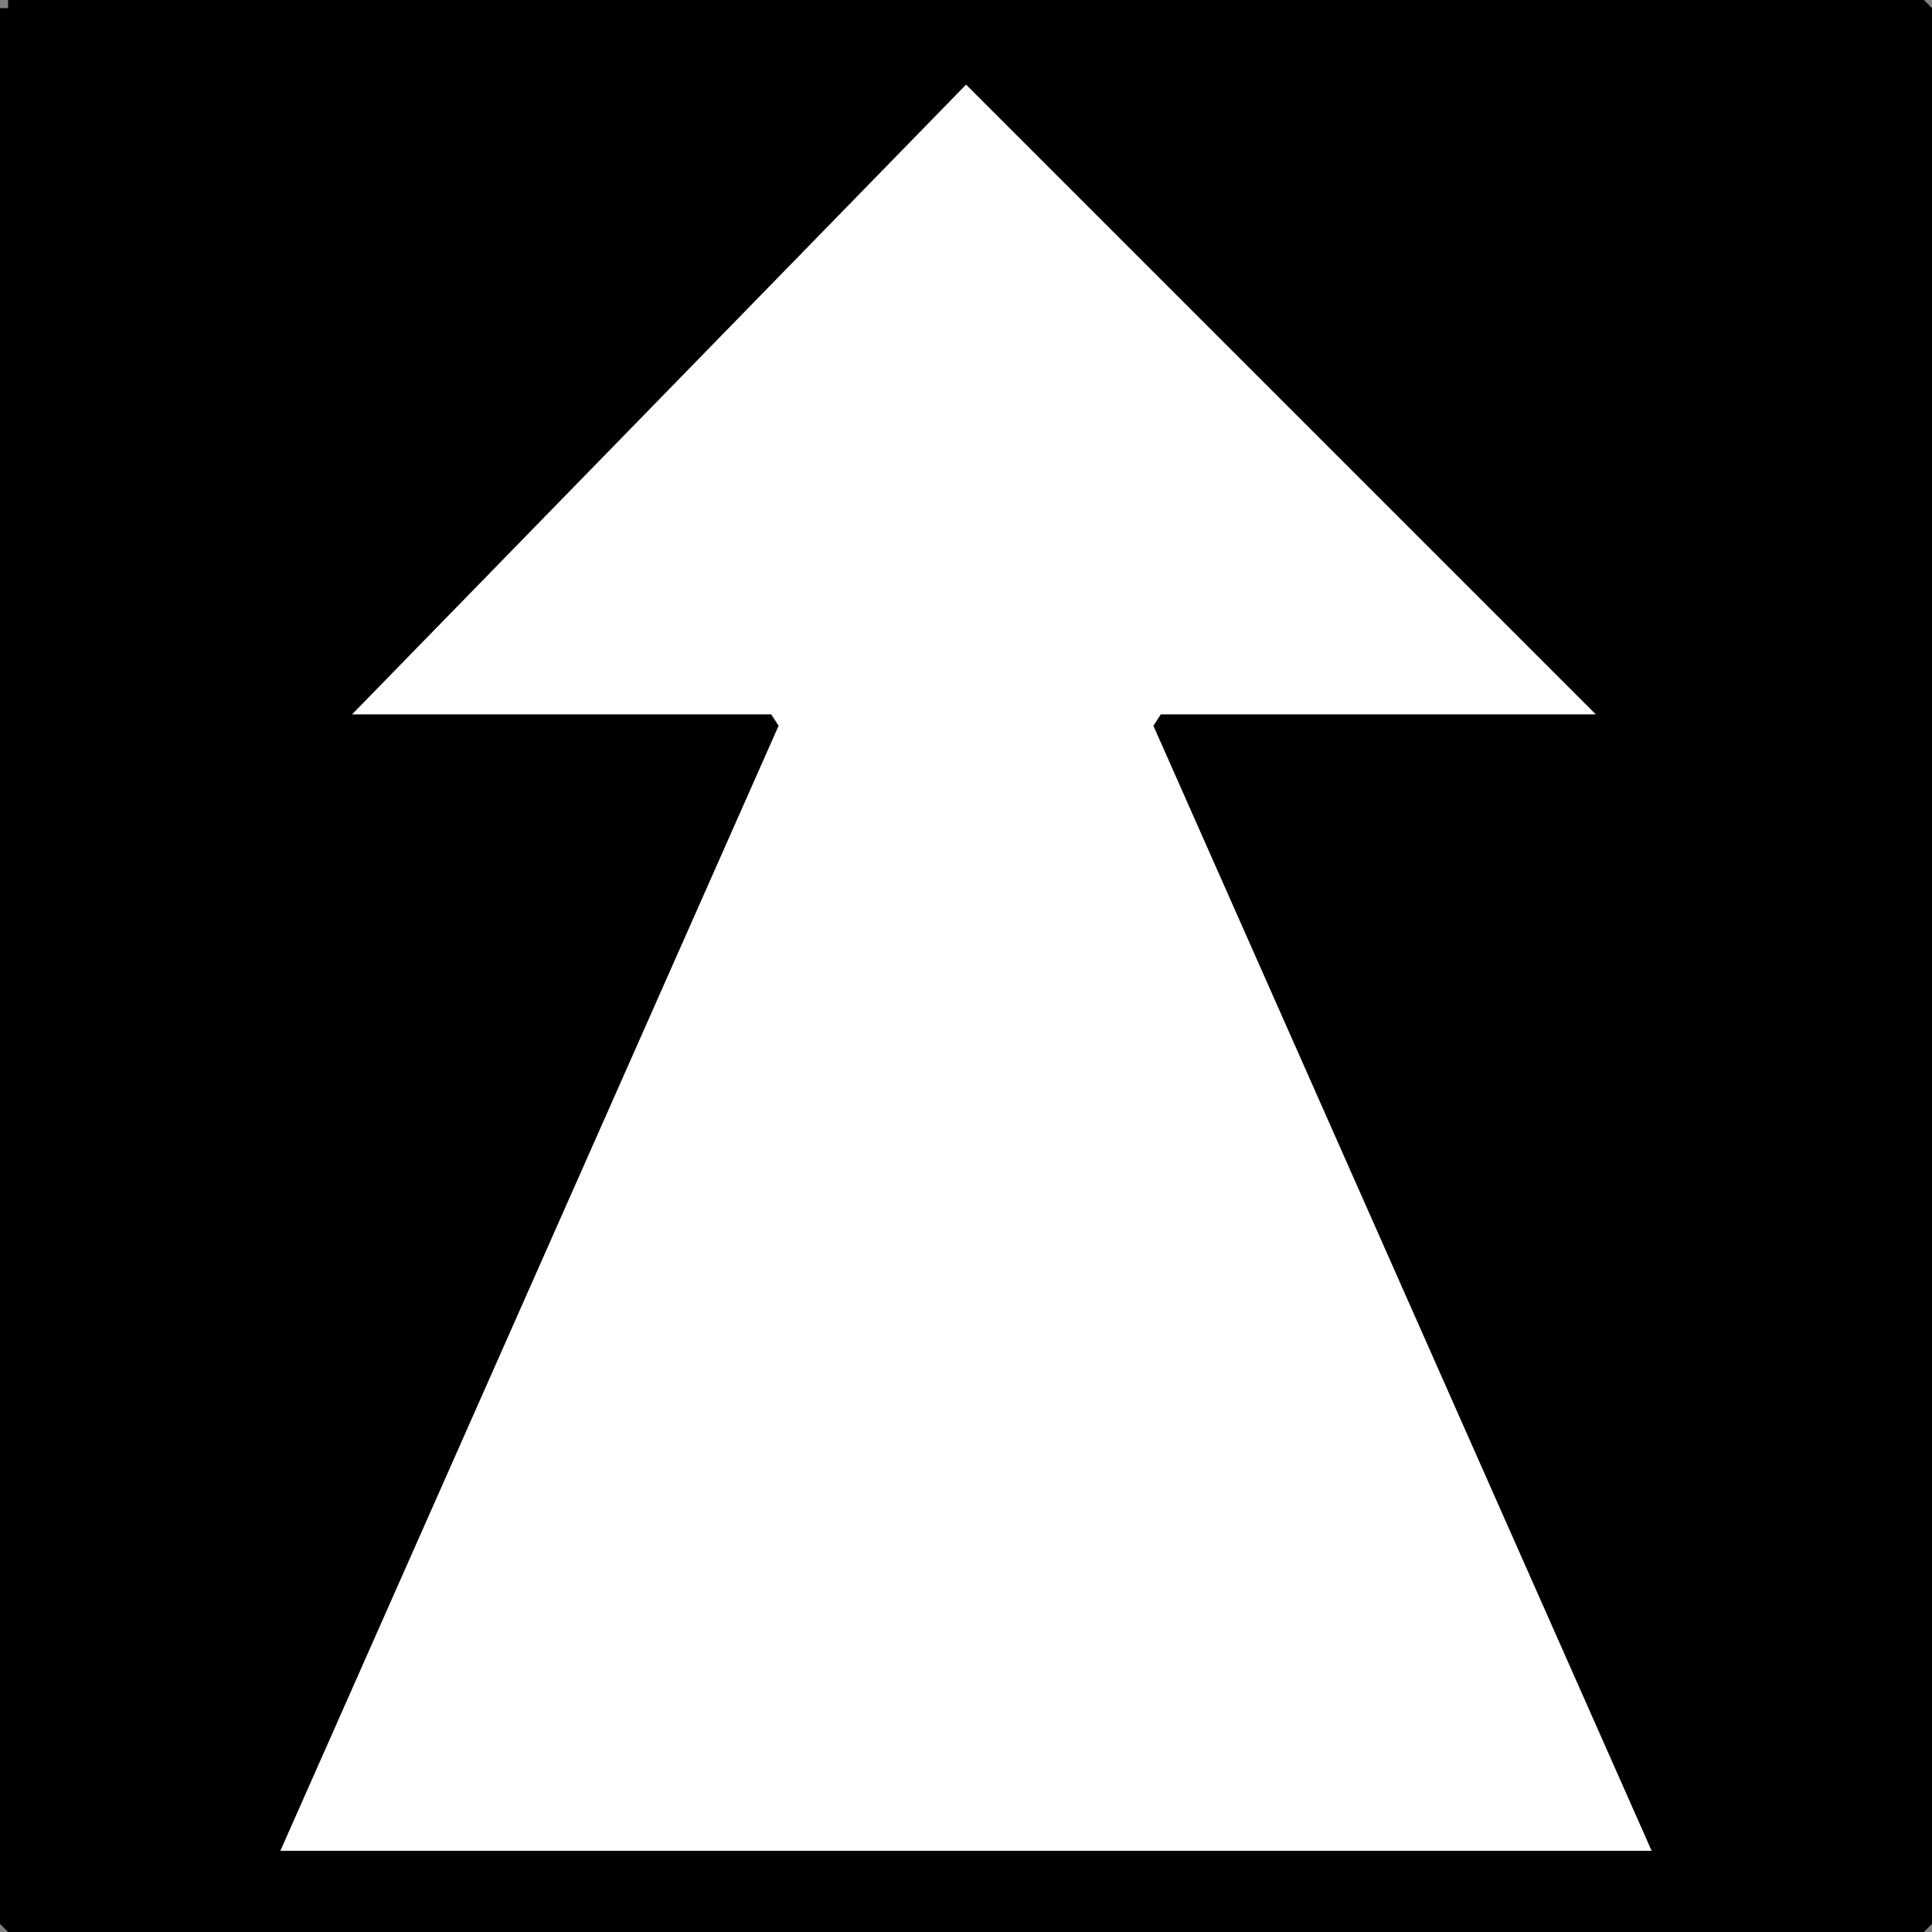
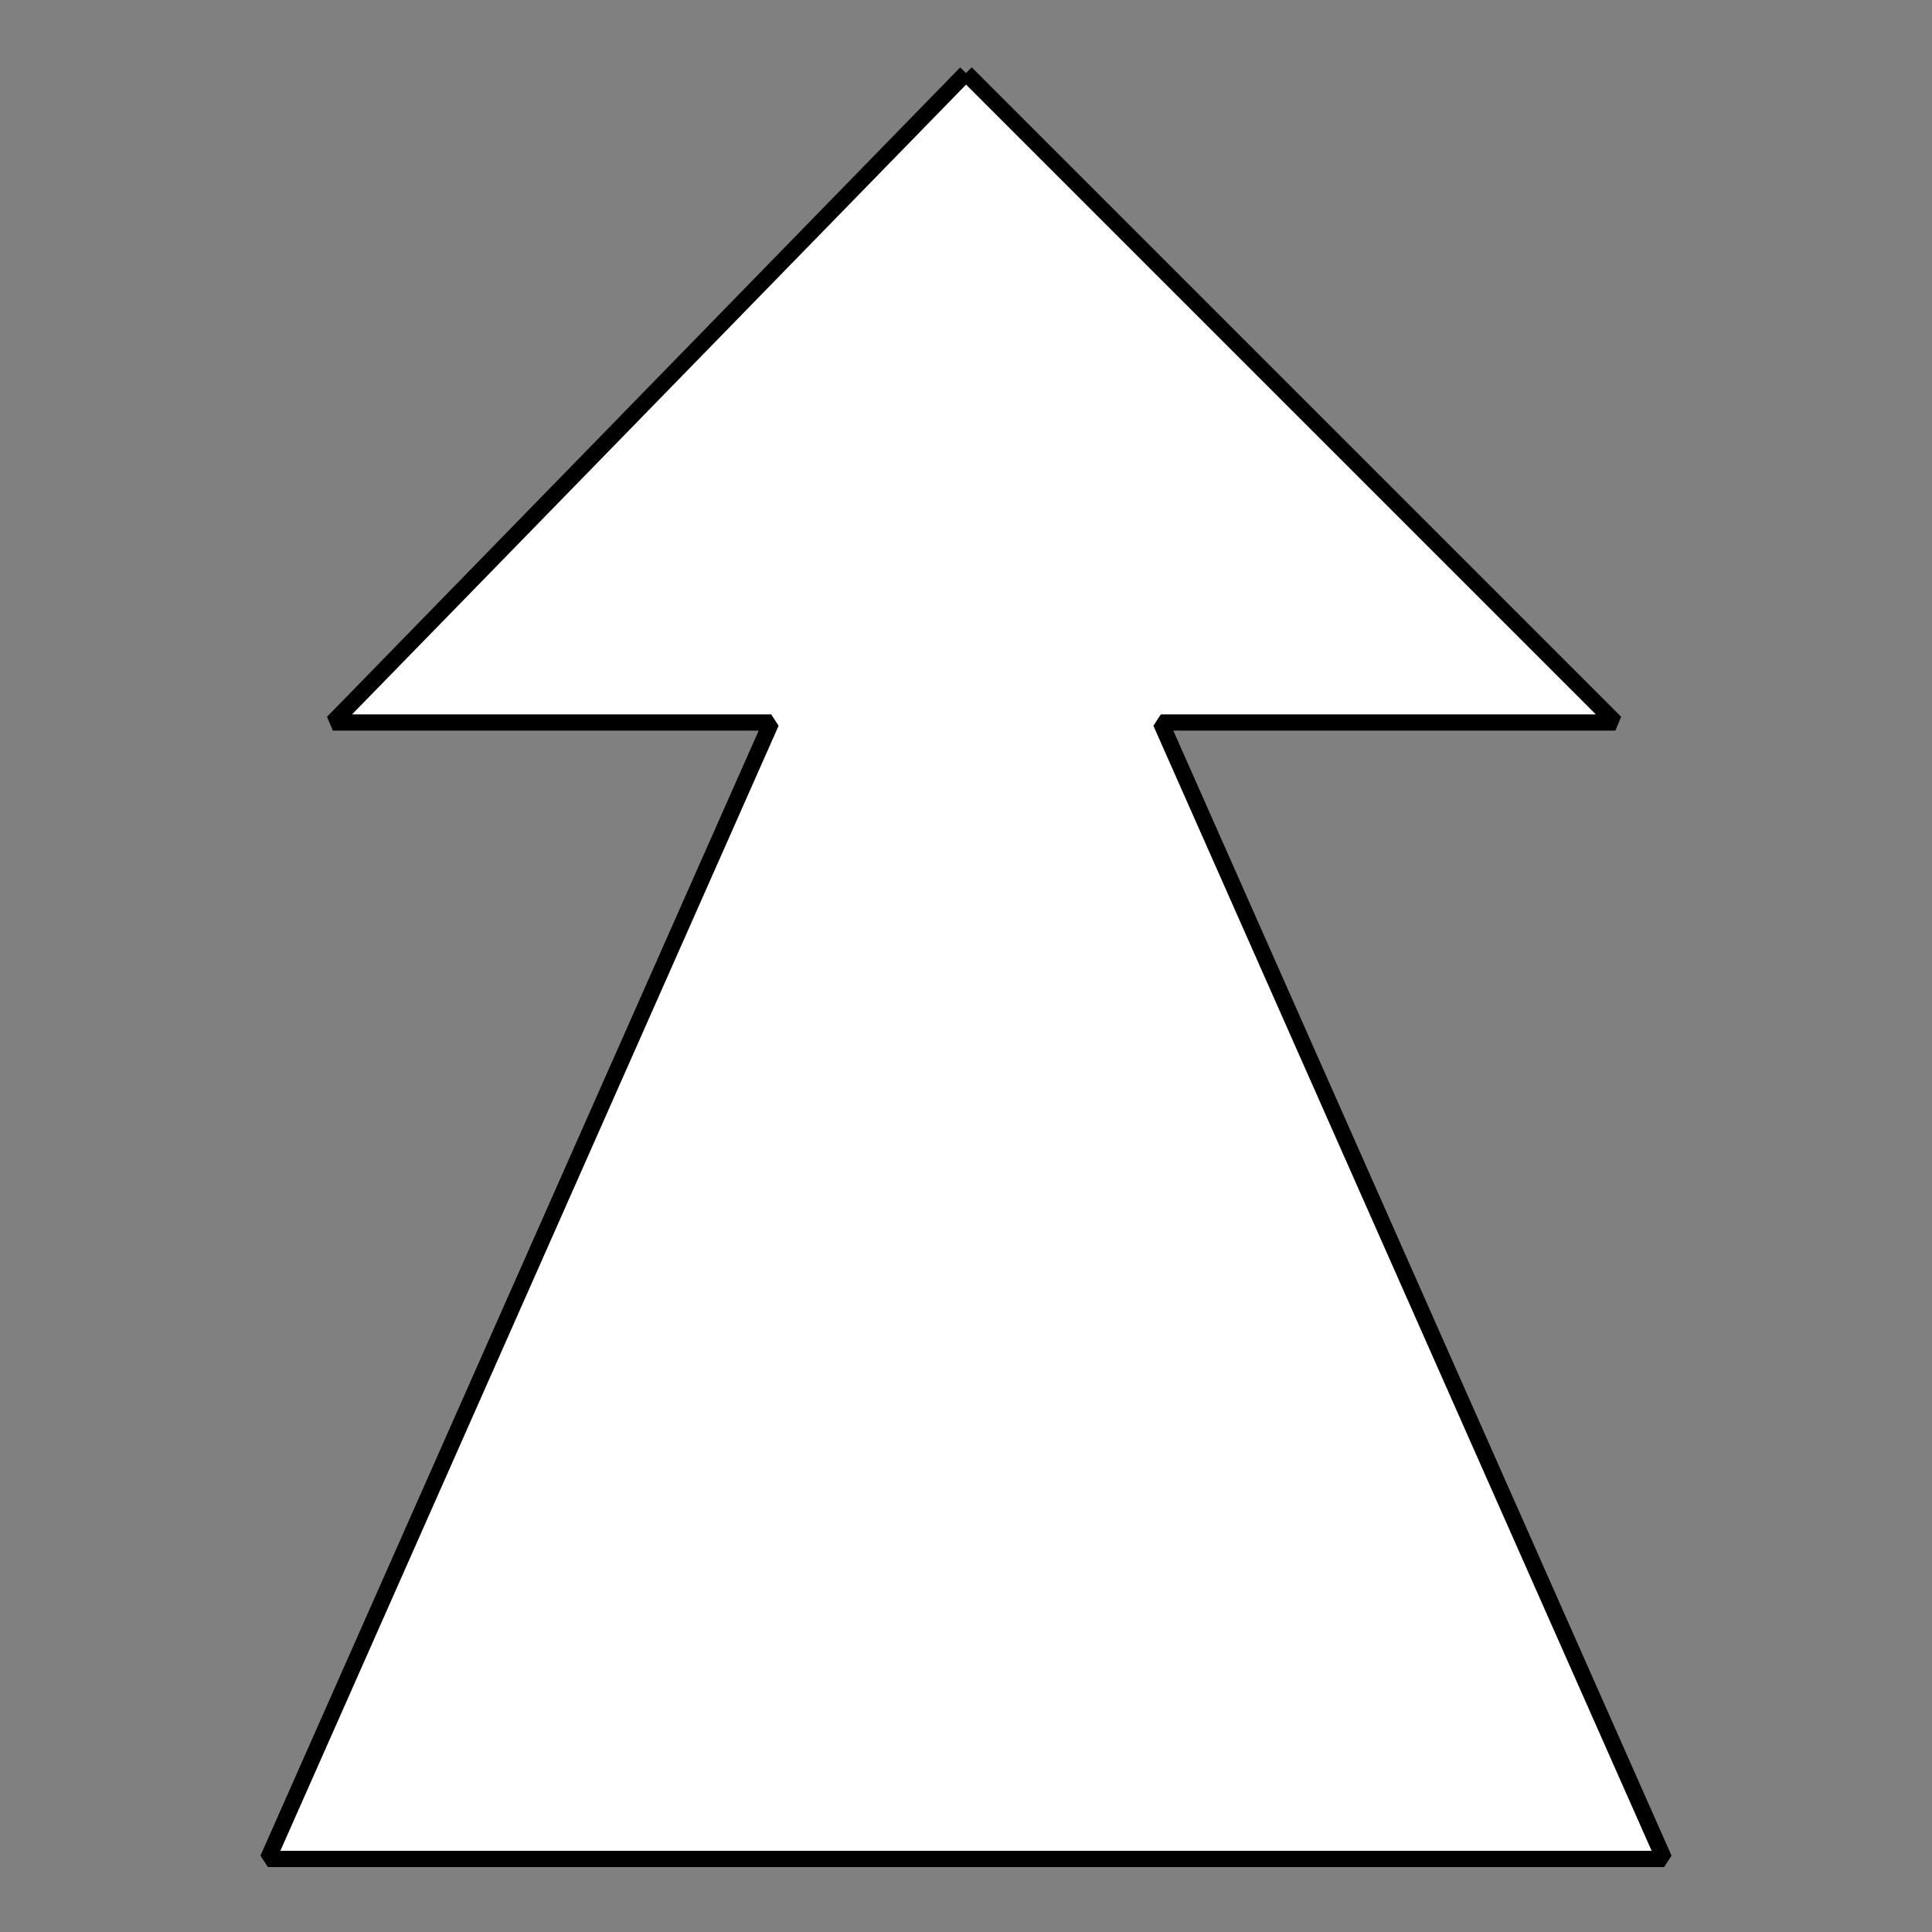
<svg xmlns="http://www.w3.org/2000/svg" width="119" height="119" version="1.2">
  <rect width="100%" height="100%" fill="#808080" stroke="none" />
  <g fill="none" fill-rule="evenodd" stroke="#000" stroke-linejoin="bevel" font-family="'Sans Serif'" font-size="12.5" font-weight="400">
-     <path fill="#000" d="M.5.5h118v118H.5V.5" vector-effect="non-scaling-stroke" />
    <path fill="#fff" d="m59.5 4.5-39 40h27l-31 70h86l-31-70h28l-40-40" vector-effect="non-scaling-stroke" />
  </g>
</svg>